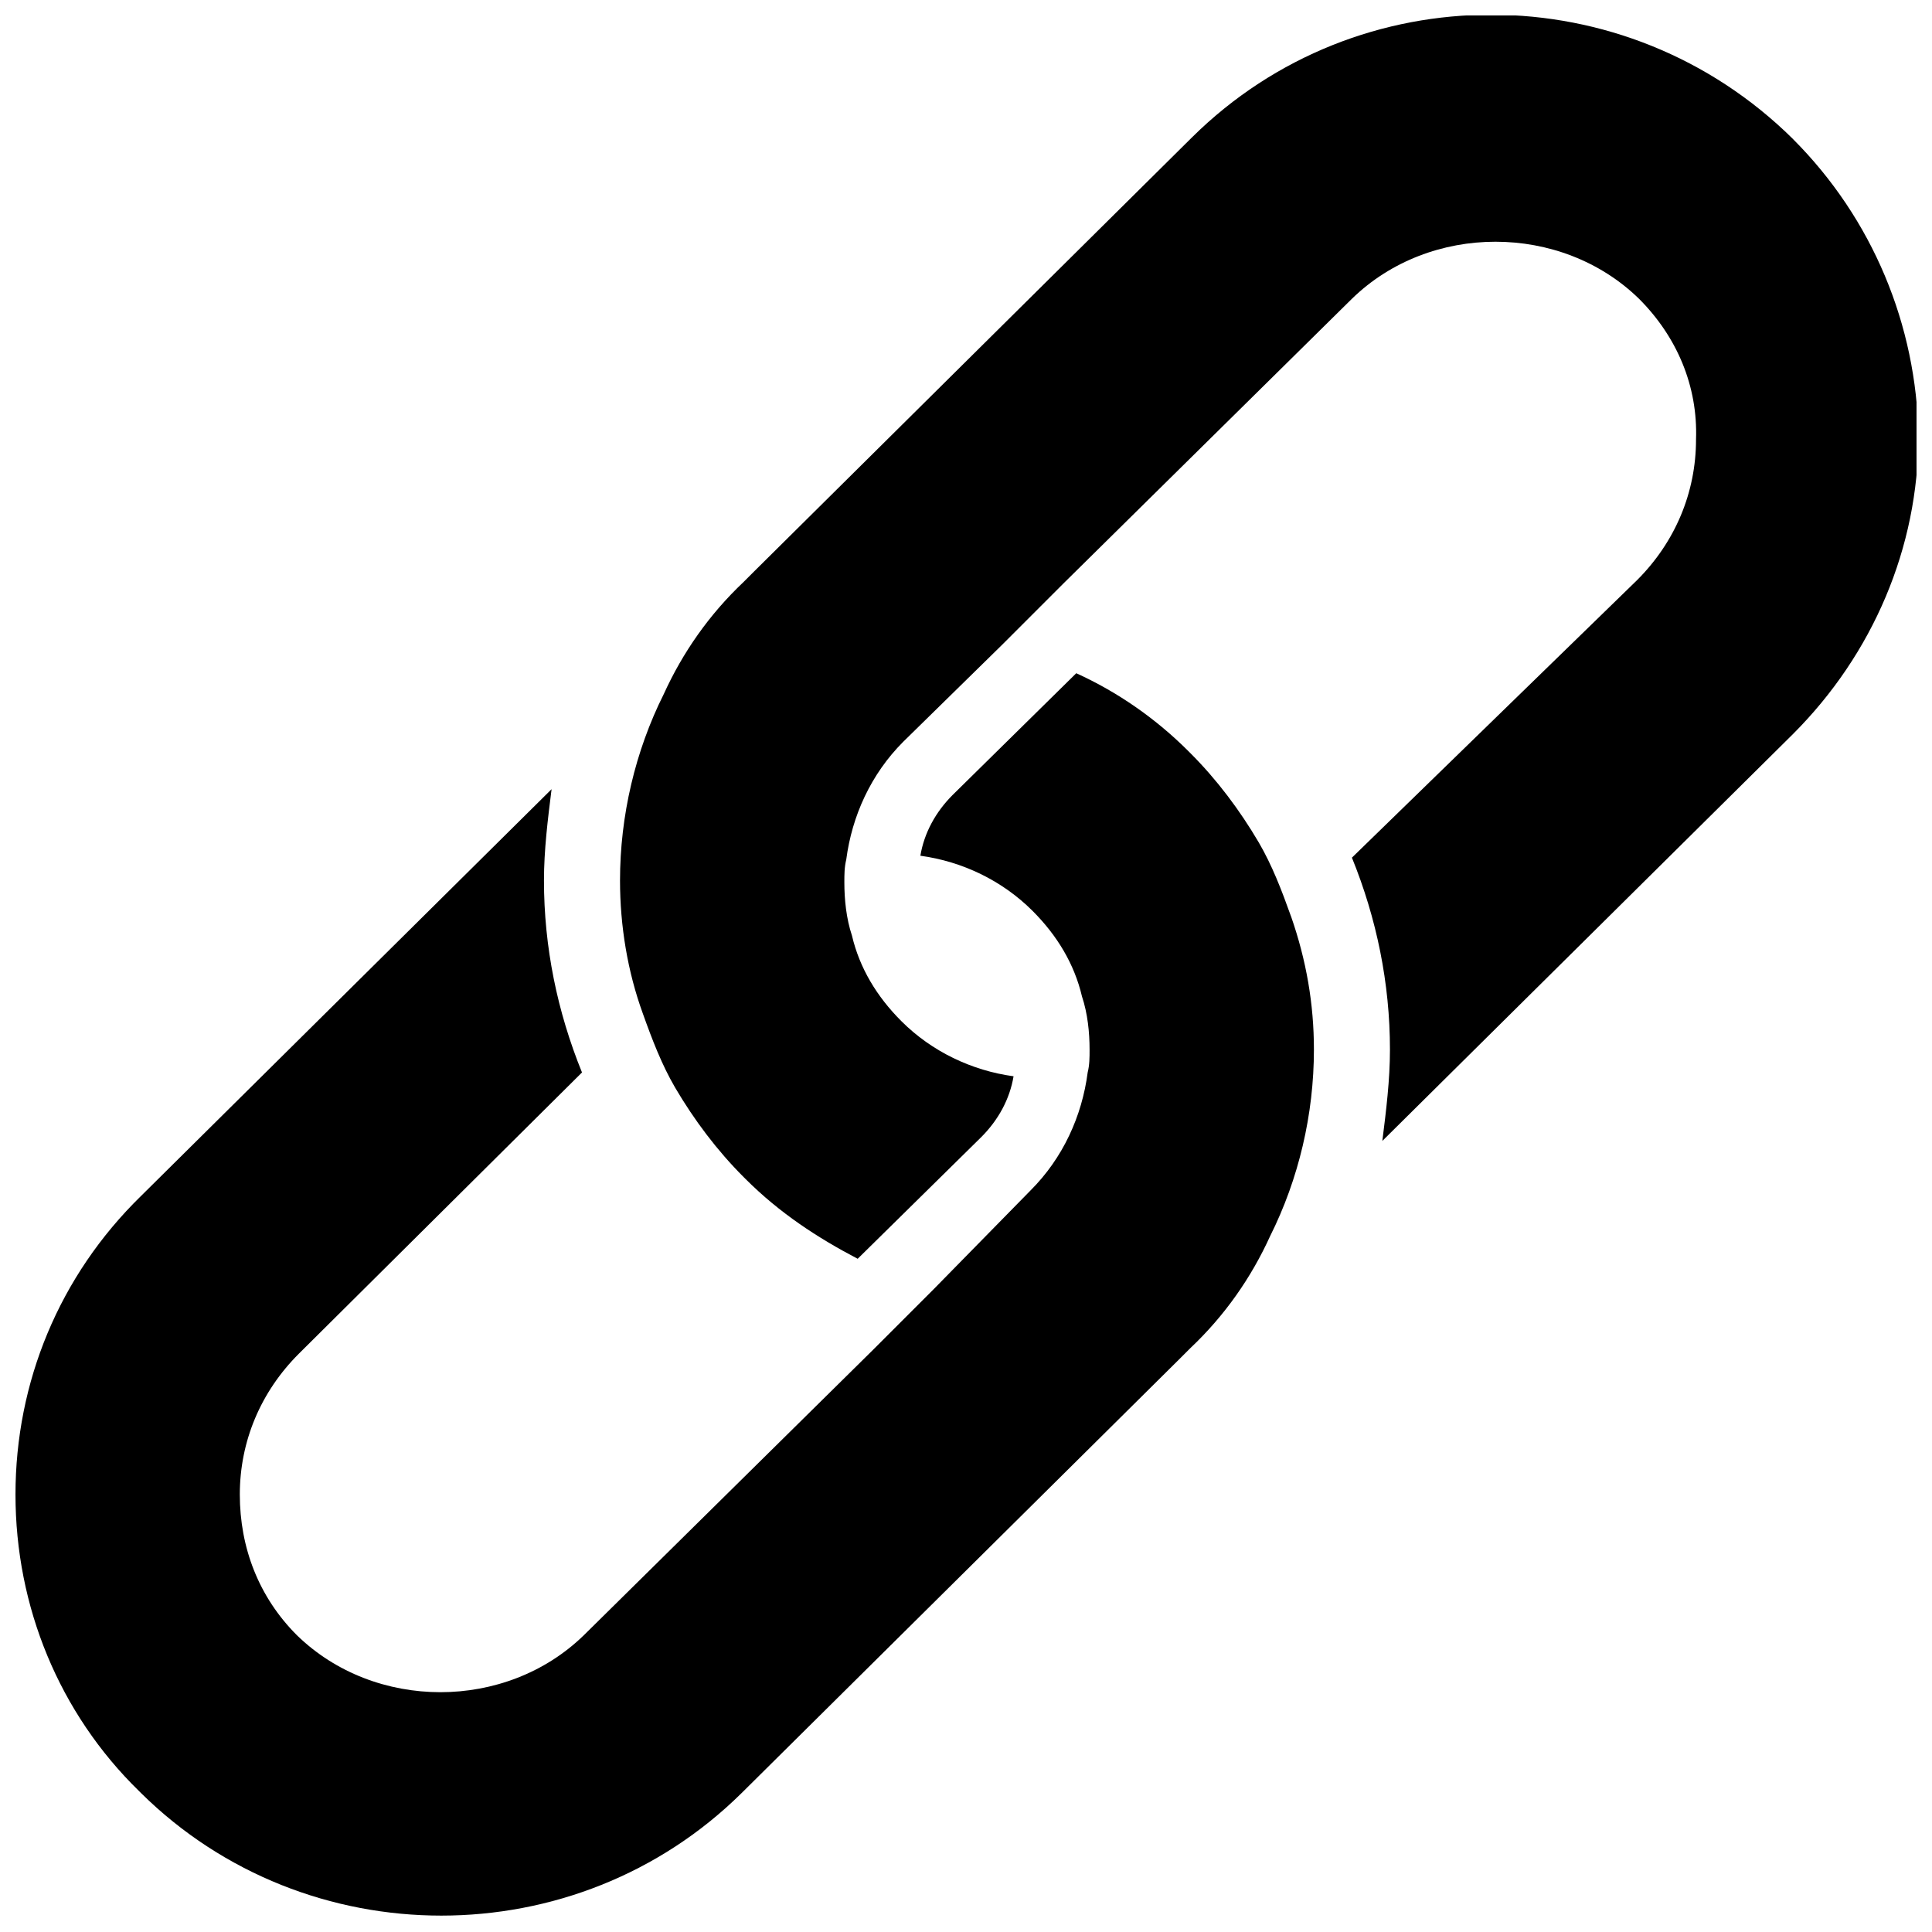
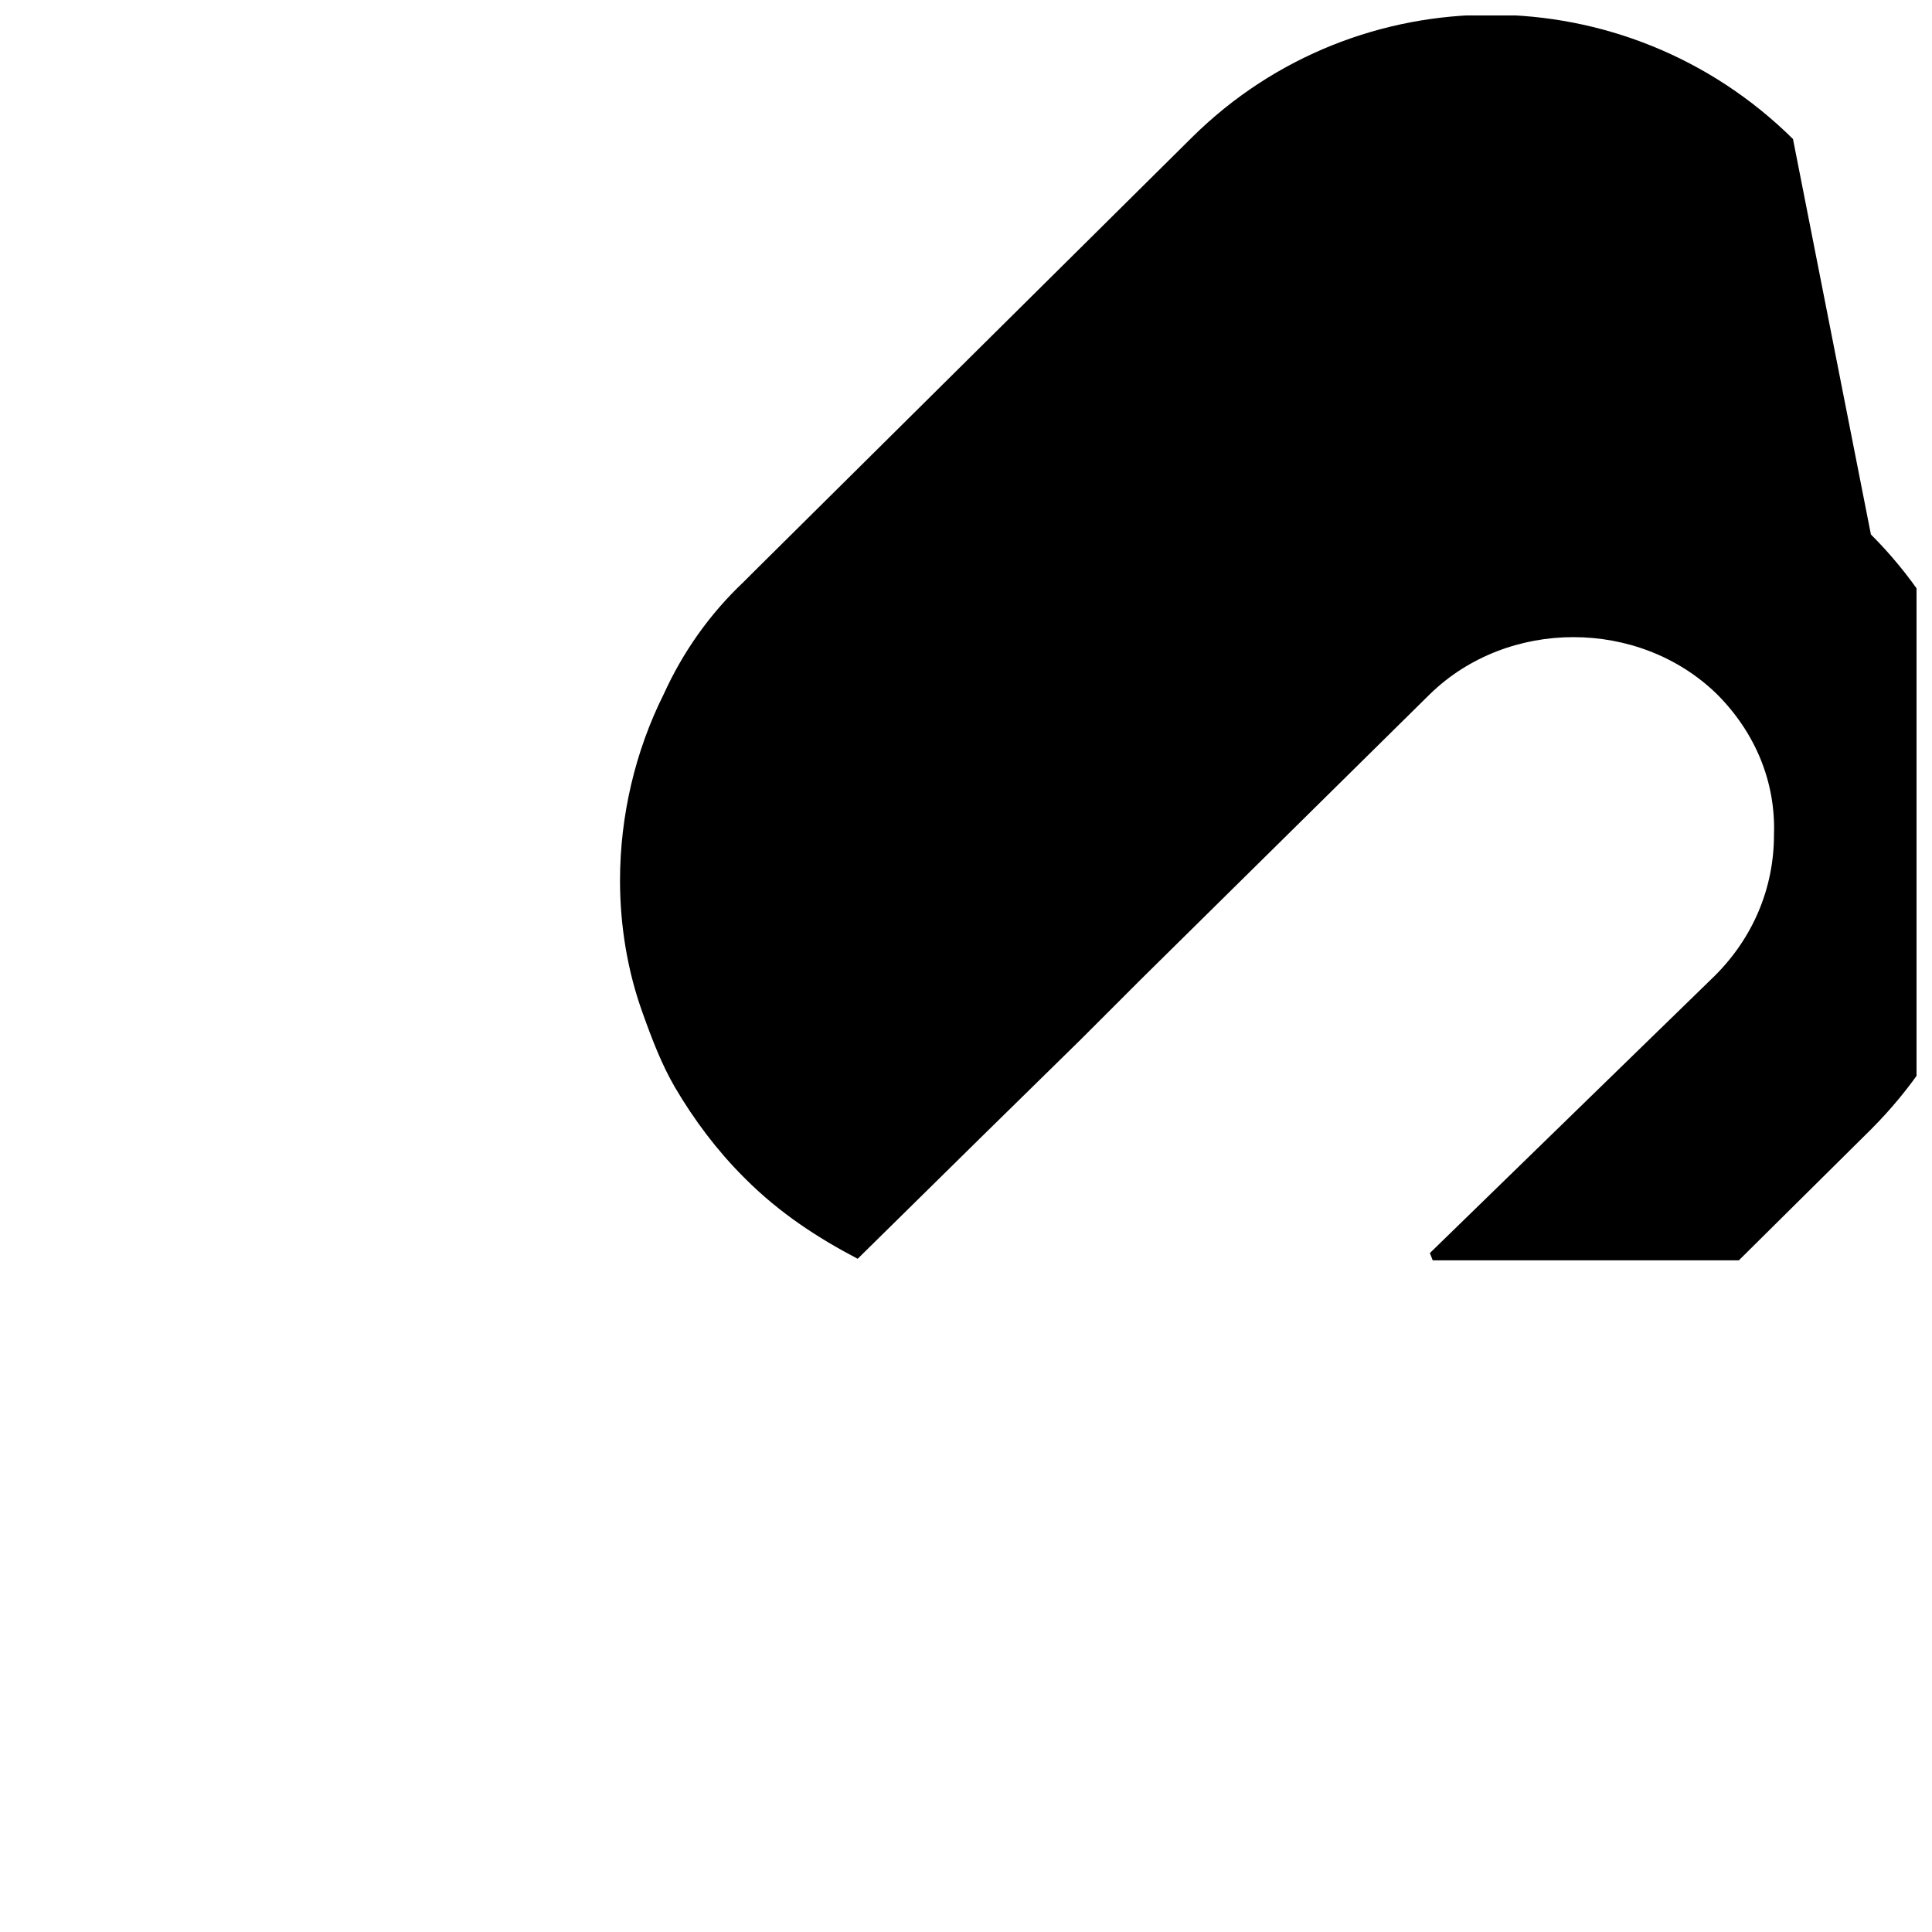
<svg xmlns="http://www.w3.org/2000/svg" width="800px" height="800px" version="1.1" viewBox="144 144 512 512">
  <defs>
    <clipPath id="b">
-       <path d="m148.09 322h344.91v329.9h-344.91z" />
-     </clipPath>
+       </clipPath>
    <clipPath id="a">
      <path d="m308 148.09h343.9v329.91h-343.9z" />
    </clipPath>
  </defs>
  <g>
    <g clip-path="url(#b)">
      <path d="m486.15 386.9c-2.519-7.055-5.039-13.602-8.566-19.648-5.039-8.566-11.082-16.625-18.137-23.68l-0.504-0.504c-8.562-8.562-18.637-15.617-29.723-20.656l-32.746 32.246c-4.535 4.535-7.559 10.078-8.566 16.121 11.082 1.512 21.664 6.551 29.727 14.609 6.551 6.551 11.082 14.105 13.098 22.672 1.512 4.535 2.016 9.574 2.016 14.105 0 2.016 0 4.031-0.504 6.047-1.512 11.586-6.551 22.672-15.113 31.234l-25.695 26.199-16.121 16.121-76.578 75.57c-20.656 20.152-55.418 20.152-76.074 0-10.078-10.078-15.113-23.176-15.113-37.281 0-14.105 5.543-27.207 15.617-37.281l75.066-74.562c-6.551-16.121-10.078-33.25-10.078-50.883 0-8.062 1.008-16.121 2.016-24.184l-108.82 107.82c-21.664 21.16-33.25 49.371-33.25 79.098 0 29.727 11.586 57.938 32.746 78.594l0.504 0.504c43.832 43.328 115.37 43.328 159.2 0l115.88-114.87 3.023-3.023c9.07-8.566 16.121-18.641 21.16-29.727 7.559-15.113 11.586-32.242 11.586-49.375 0.004-12.09-2.012-23.676-6.043-35.266z" />
    </g>
    <g clip-path="url(#a)">
-       <path d="m619.16 180.84c-44.336-43.832-115.37-43.832-159.2-0.504l-115.88 114.87-3.023 3.023c-9.07 8.566-16.121 18.641-21.16 29.727-7.559 15.113-11.586 32.242-11.586 49.375 0 12.09 2.016 24.184 6.047 35.266 2.519 7.055 5.039 13.602 8.566 19.648 5.039 8.566 11.082 16.625 18.137 23.68l0.504 0.504c9.07 9.07 19.145 15.617 29.727 21.16l32.746-32.242c4.535-4.535 7.559-10.078 8.566-16.121-11.082-1.512-21.664-6.551-29.727-14.609-6.551-6.551-11.082-14.105-13.098-22.672-1.512-4.535-2.016-9.574-2.016-14.105 0-2.016 0-4.031 0.504-6.047 1.512-11.586 6.551-22.672 15.113-31.234l26.199-25.695 16.121-16.121 76.578-75.57c20.656-20.152 55.418-20.152 76.074 0 10.078 10.078 15.617 23.176 15.113 37.281 0 14.105-5.543 27.207-15.617 37.281l-75.574 73.551c6.551 16.121 10.078 33.25 10.078 50.883 0 8.062-1.008 16.121-2.016 24.184l108.82-107.82c21.16-21.16 33.25-49.375 33.25-79.098-0.508-29.219-12.094-57.434-33.254-78.594z" />
+       <path d="m619.16 180.84c-44.336-43.832-115.37-43.832-159.2-0.504l-115.88 114.87-3.023 3.023c-9.07 8.566-16.121 18.641-21.16 29.727-7.559 15.113-11.586 32.242-11.586 49.375 0 12.09 2.016 24.184 6.047 35.266 2.519 7.055 5.039 13.602 8.566 19.648 5.039 8.566 11.082 16.625 18.137 23.68l0.504 0.504c9.07 9.07 19.145 15.617 29.727 21.16l32.746-32.242l26.199-25.695 16.121-16.121 76.578-75.57c20.656-20.152 55.418-20.152 76.074 0 10.078 10.078 15.617 23.176 15.113 37.281 0 14.105-5.543 27.207-15.617 37.281l-75.574 73.551c6.551 16.121 10.078 33.25 10.078 50.883 0 8.062-1.008 16.121-2.016 24.184l108.82-107.82c21.16-21.16 33.25-49.375 33.25-79.098-0.508-29.219-12.094-57.434-33.254-78.594z" />
    </g>
  </g>
</svg>